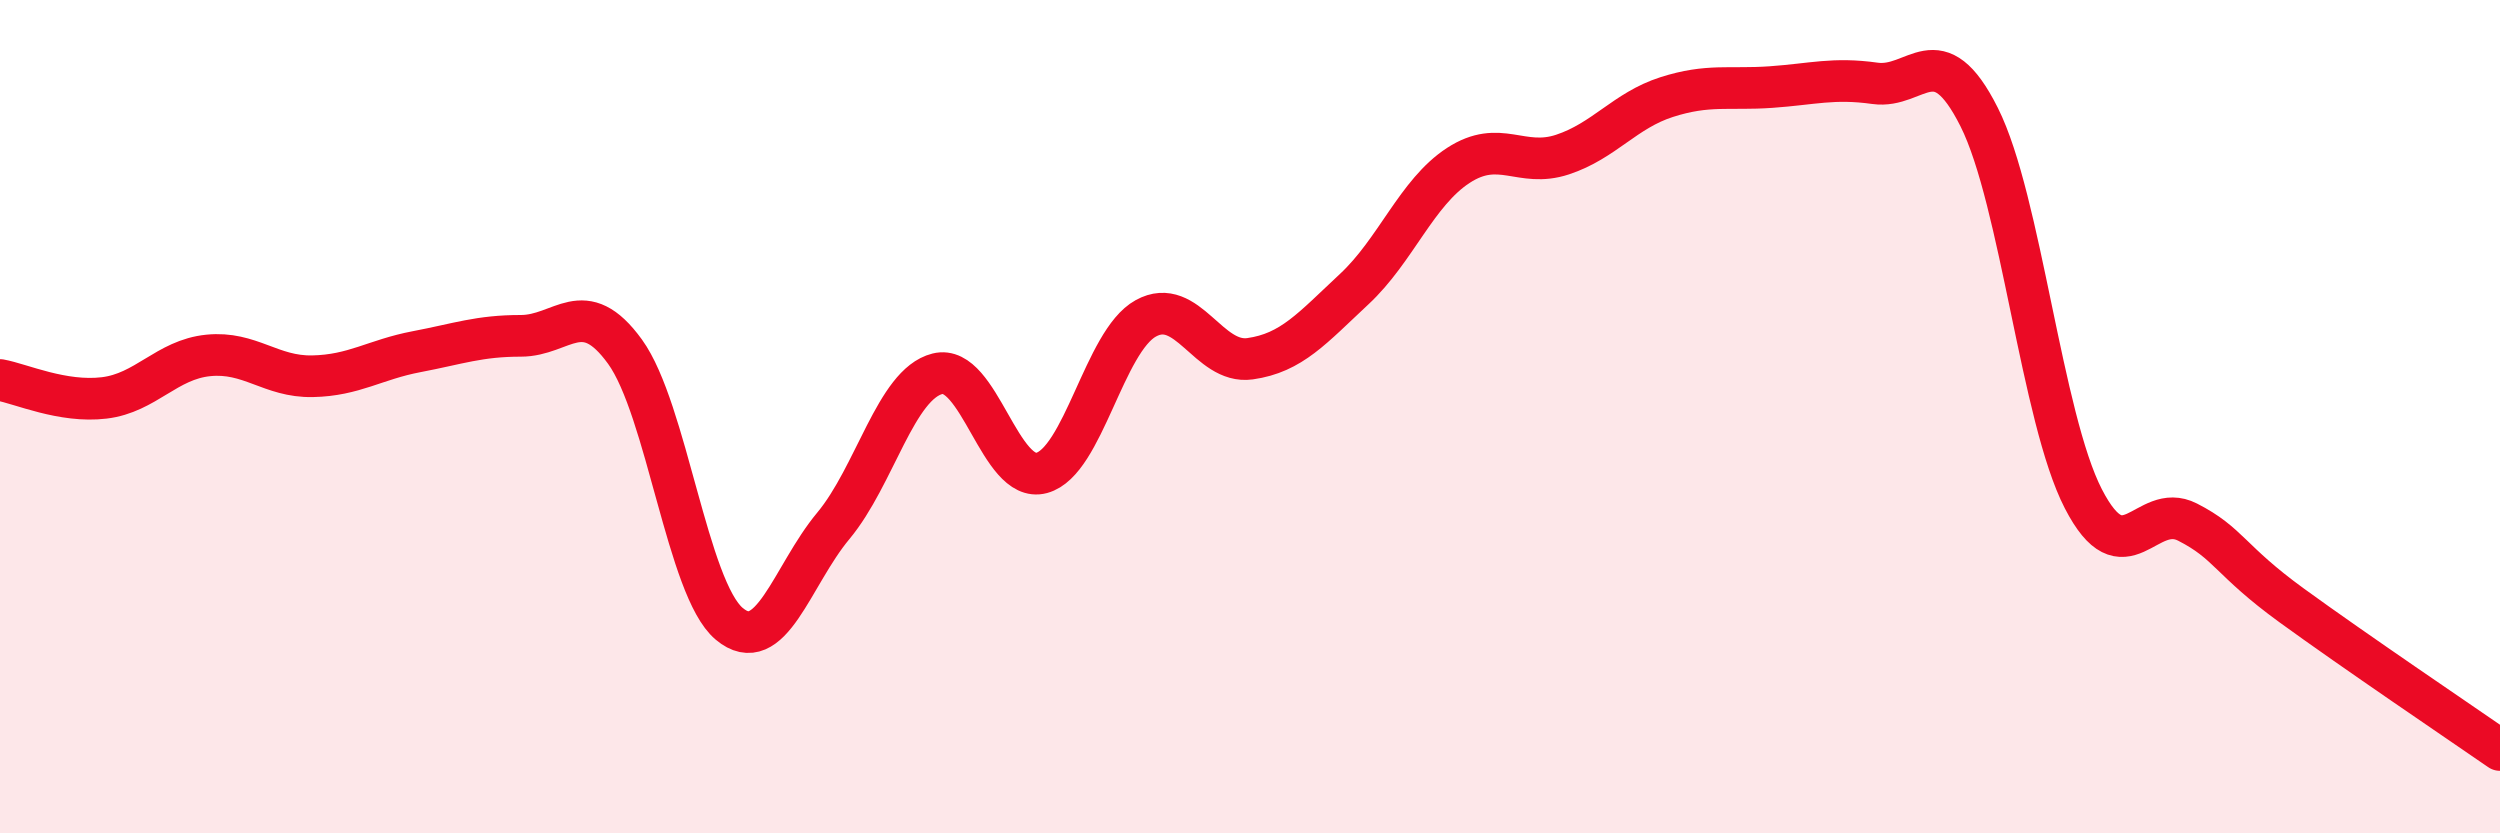
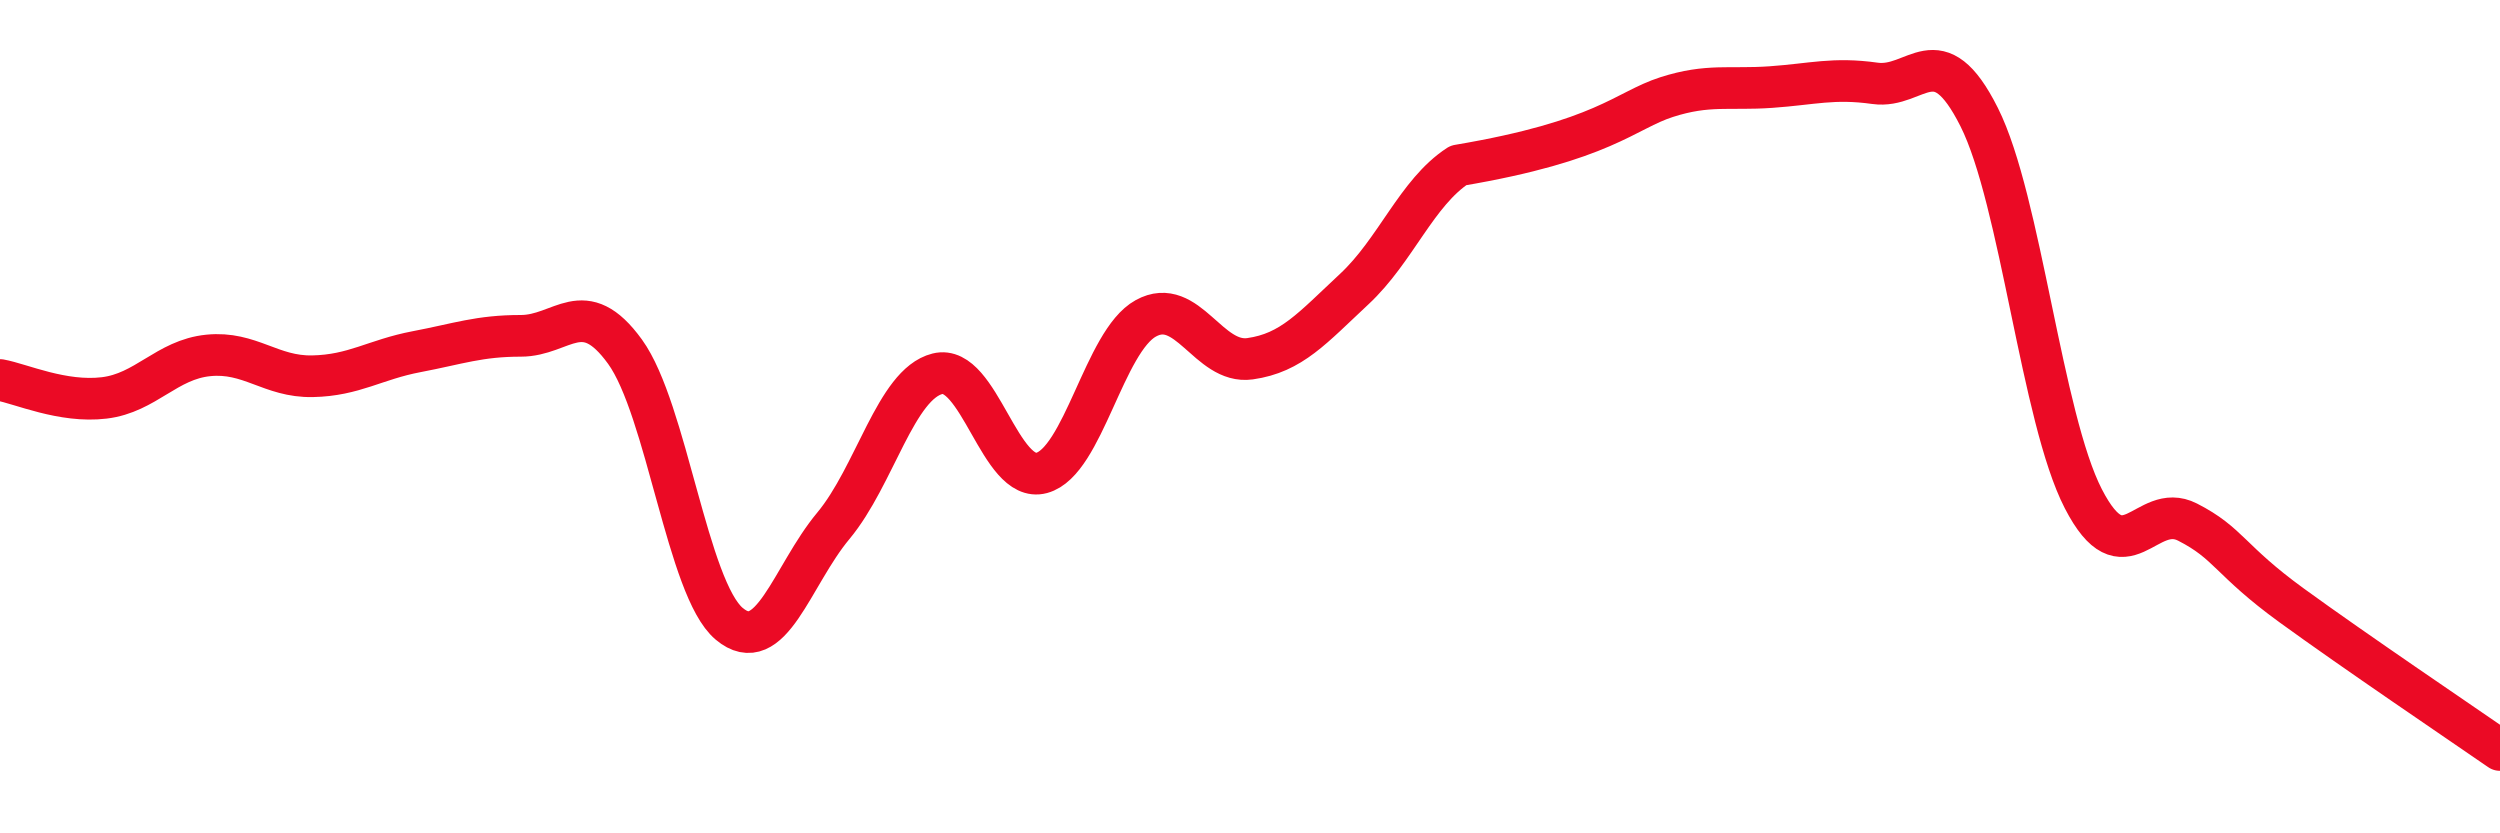
<svg xmlns="http://www.w3.org/2000/svg" width="60" height="20" viewBox="0 0 60 20">
-   <path d="M 0,9.12 C 0.5,9.21 1.5,9.67 2.5,9.55 C 3.5,9.43 4,8.63 5,8.53 C 6,8.43 6.5,9.05 7.5,9.03 C 8.5,9.01 9,8.63 10,8.44 C 11,8.25 11.5,8.06 12.5,8.06 C 13.5,8.06 14,7.06 15,8.44 C 16,9.82 16.5,14.13 17.5,14.97 C 18.5,15.81 19,13.82 20,12.62 C 21,11.42 21.5,9.22 22.5,8.97 C 23.5,8.72 24,11.62 25,11.35 C 26,11.08 26.5,8.19 27.5,7.64 C 28.5,7.09 29,8.75 30,8.61 C 31,8.47 31.5,7.87 32.5,6.94 C 33.5,6.01 34,4.62 35,3.97 C 36,3.32 36.5,4.04 37.5,3.71 C 38.5,3.38 39,2.65 40,2.33 C 41,2.01 41.5,2.16 42.5,2.09 C 43.5,2.02 44,1.86 45,2 C 46,2.14 46.5,0.82 47.5,2.81 C 48.5,4.8 49,10.03 50,11.97 C 51,13.91 51.5,12.02 52.5,12.53 C 53.5,13.04 53.5,13.44 55,14.53 C 56.5,15.62 59,17.31 60,18L60 20L0 20Z" fill="#EB0A25" opacity="0.1" stroke-linecap="round" stroke-linejoin="round" />
-   <path d="M 0,9.12 C 0.5,9.21 1.5,9.67 2.5,9.55 C 3.5,9.43 4,8.63 5,8.53 C 6,8.43 6.5,9.05 7.5,9.03 C 8.5,9.01 9,8.63 10,8.44 C 11,8.25 11.5,8.06 12.5,8.06 C 13.5,8.06 14,7.06 15,8.44 C 16,9.82 16.5,14.13 17.5,14.97 C 18.5,15.81 19,13.82 20,12.62 C 21,11.42 21.5,9.22 22.5,8.97 C 23.5,8.72 24,11.62 25,11.35 C 26,11.08 26.5,8.19 27.5,7.64 C 28.5,7.09 29,8.75 30,8.61 C 31,8.47 31.5,7.87 32.5,6.94 C 33.5,6.01 34,4.62 35,3.97 C 36,3.32 36.5,4.04 37.5,3.71 C 38.5,3.38 39,2.65 40,2.33 C 41,2.01 41.5,2.16 42.5,2.09 C 43.5,2.02 44,1.86 45,2 C 46,2.14 46.5,0.82 47.5,2.81 C 48.5,4.8 49,10.03 50,11.97 C 51,13.91 51.5,12.02 52.5,12.53 C 53.5,13.04 53.5,13.44 55,14.53 C 56.5,15.62 59,17.31 60,18" stroke="#EB0A25" stroke-width="1" fill="none" stroke-linecap="round" stroke-linejoin="round" />
+   <path d="M 0,9.12 C 0.5,9.21 1.5,9.67 2.5,9.55 C 3.5,9.43 4,8.63 5,8.53 C 6,8.43 6.5,9.05 7.5,9.03 C 8.5,9.01 9,8.63 10,8.44 C 11,8.25 11.5,8.06 12.5,8.06 C 13.5,8.06 14,7.06 15,8.44 C 16,9.82 16.5,14.13 17.5,14.97 C 18.5,15.81 19,13.82 20,12.62 C 21,11.42 21.5,9.22 22.5,8.97 C 23.5,8.72 24,11.62 25,11.35 C 26,11.08 26.5,8.19 27.5,7.64 C 28.5,7.09 29,8.75 30,8.61 C 31,8.47 31.5,7.87 32.5,6.94 C 33.5,6.01 34,4.62 35,3.97 C 38.5,3.38 39,2.65 40,2.33 C 41,2.01 41.5,2.16 42.5,2.09 C 43.5,2.02 44,1.86 45,2 C 46,2.14 46.5,0.82 47.5,2.81 C 48.5,4.8 49,10.03 50,11.97 C 51,13.91 51.5,12.02 52.5,12.53 C 53.5,13.04 53.5,13.44 55,14.53 C 56.5,15.62 59,17.31 60,18" stroke="#EB0A25" stroke-width="1" fill="none" stroke-linecap="round" stroke-linejoin="round" />
</svg>